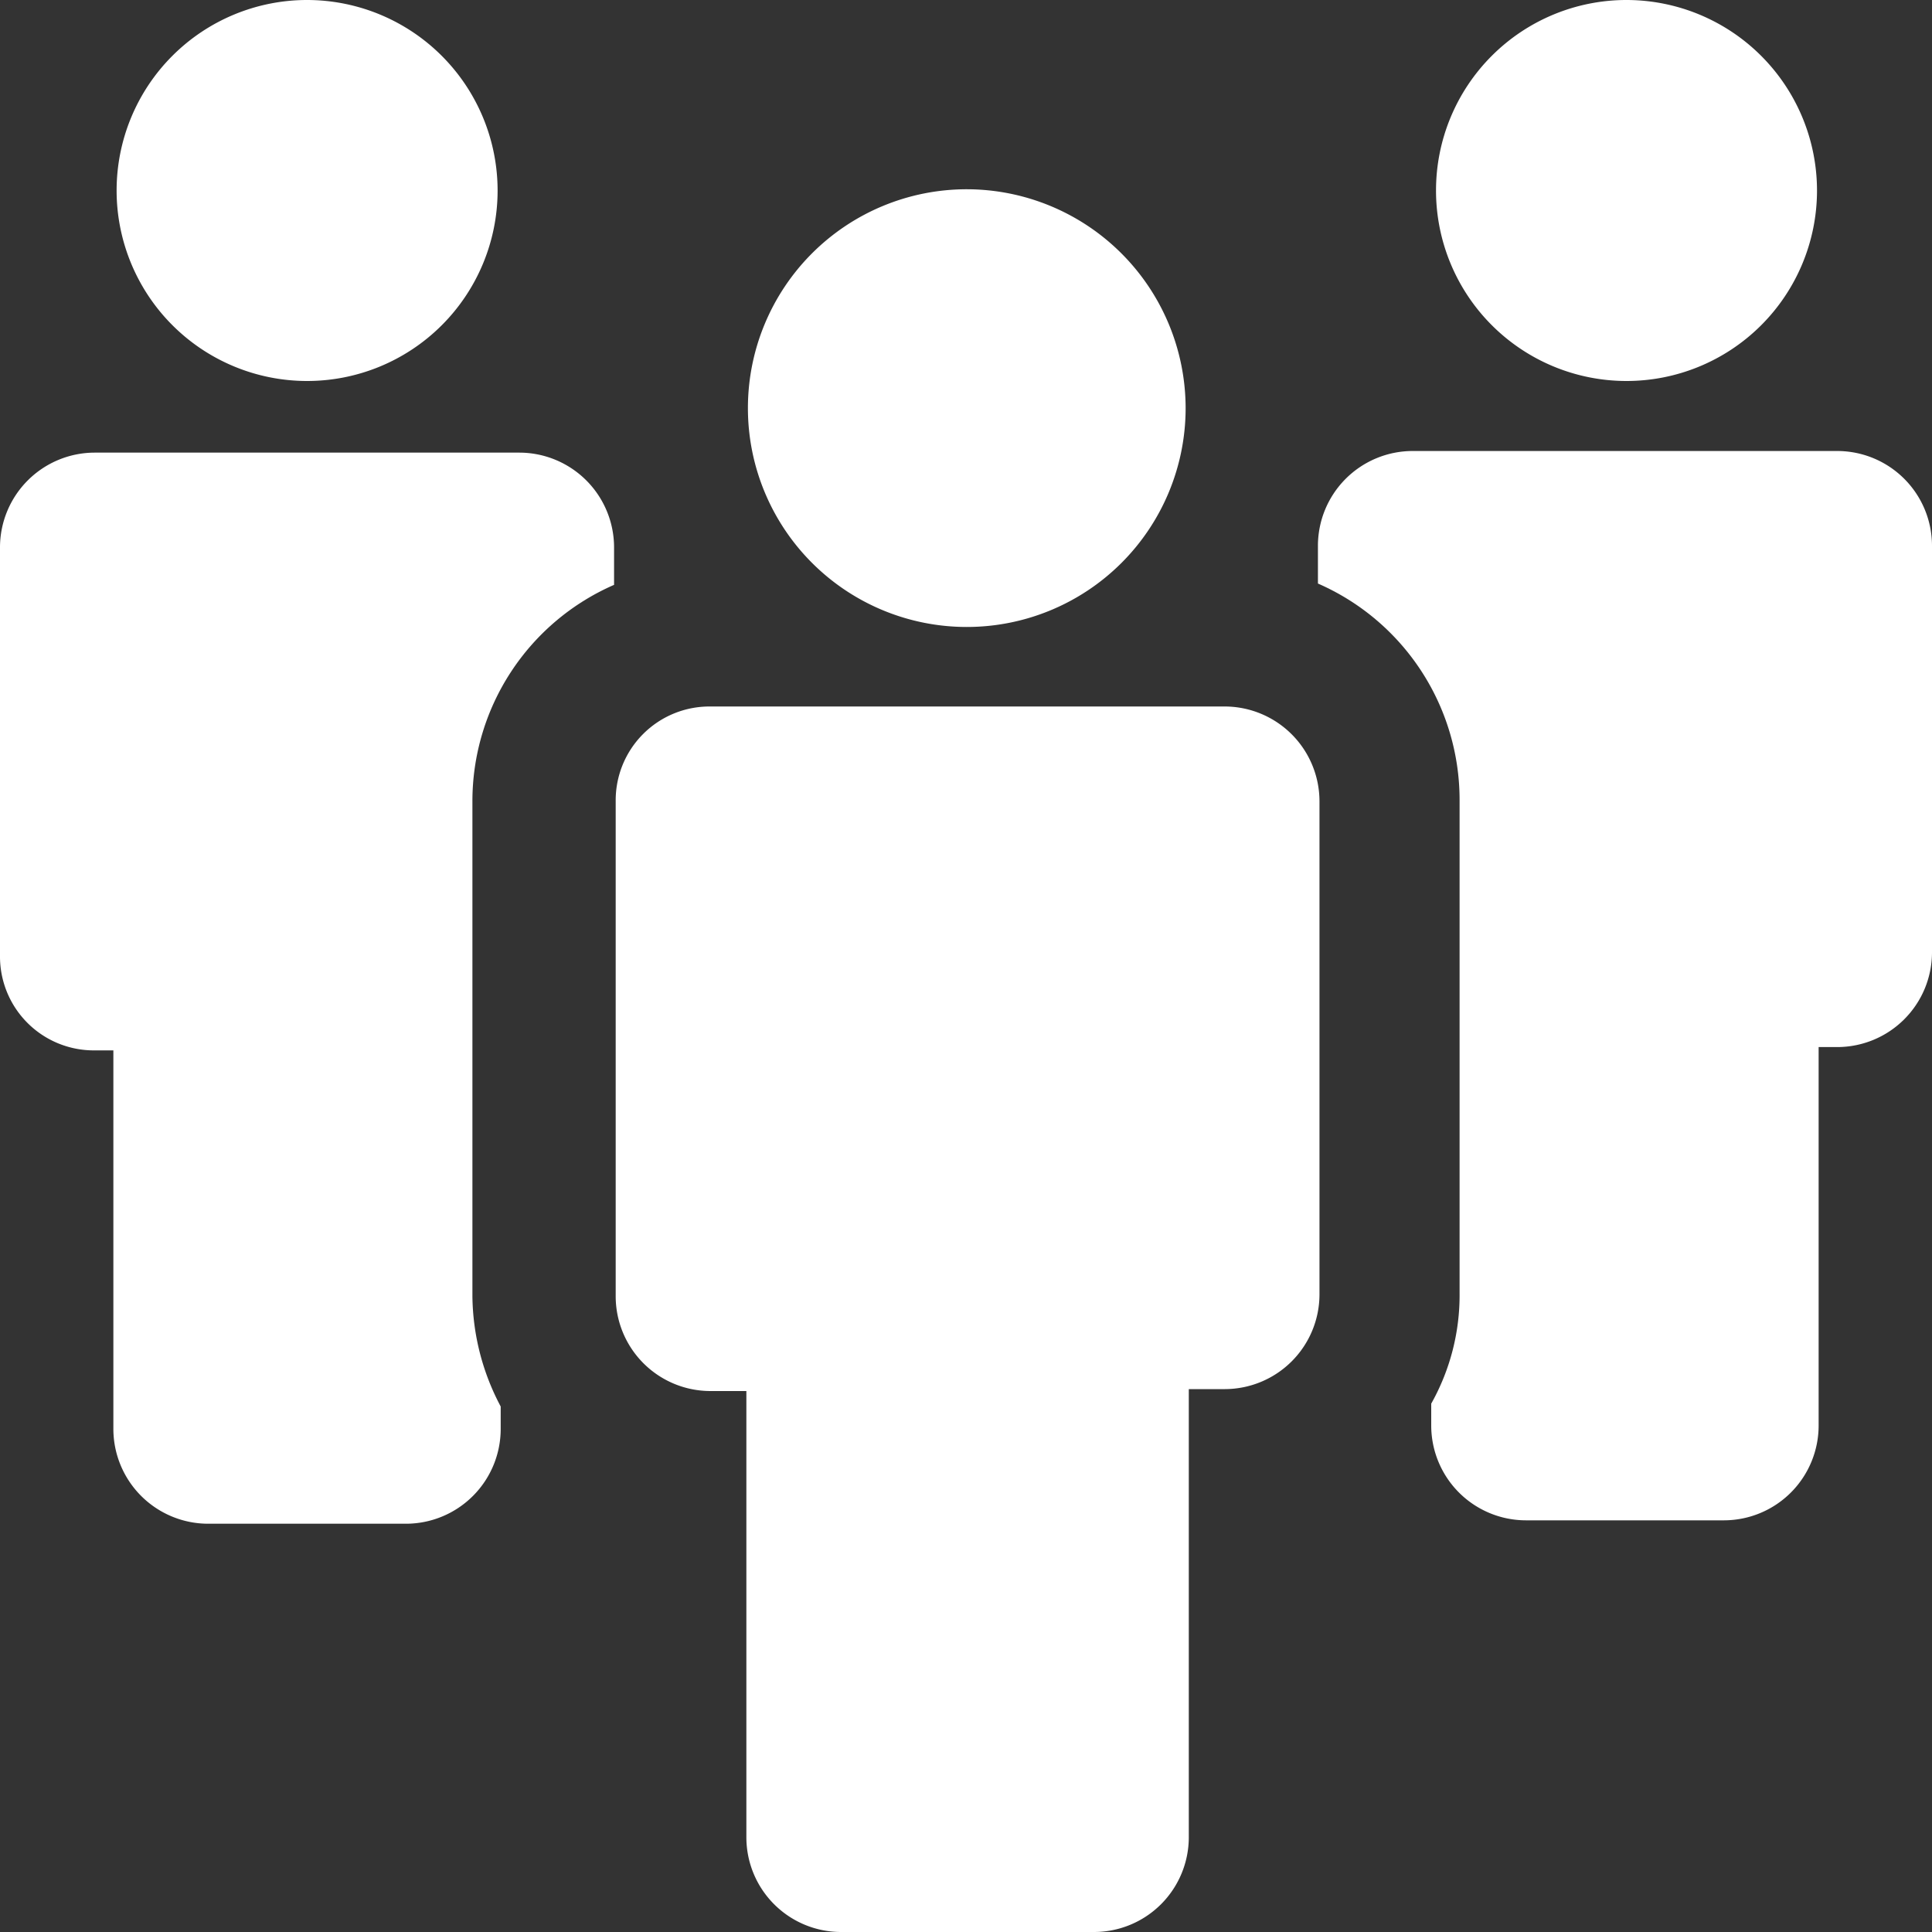
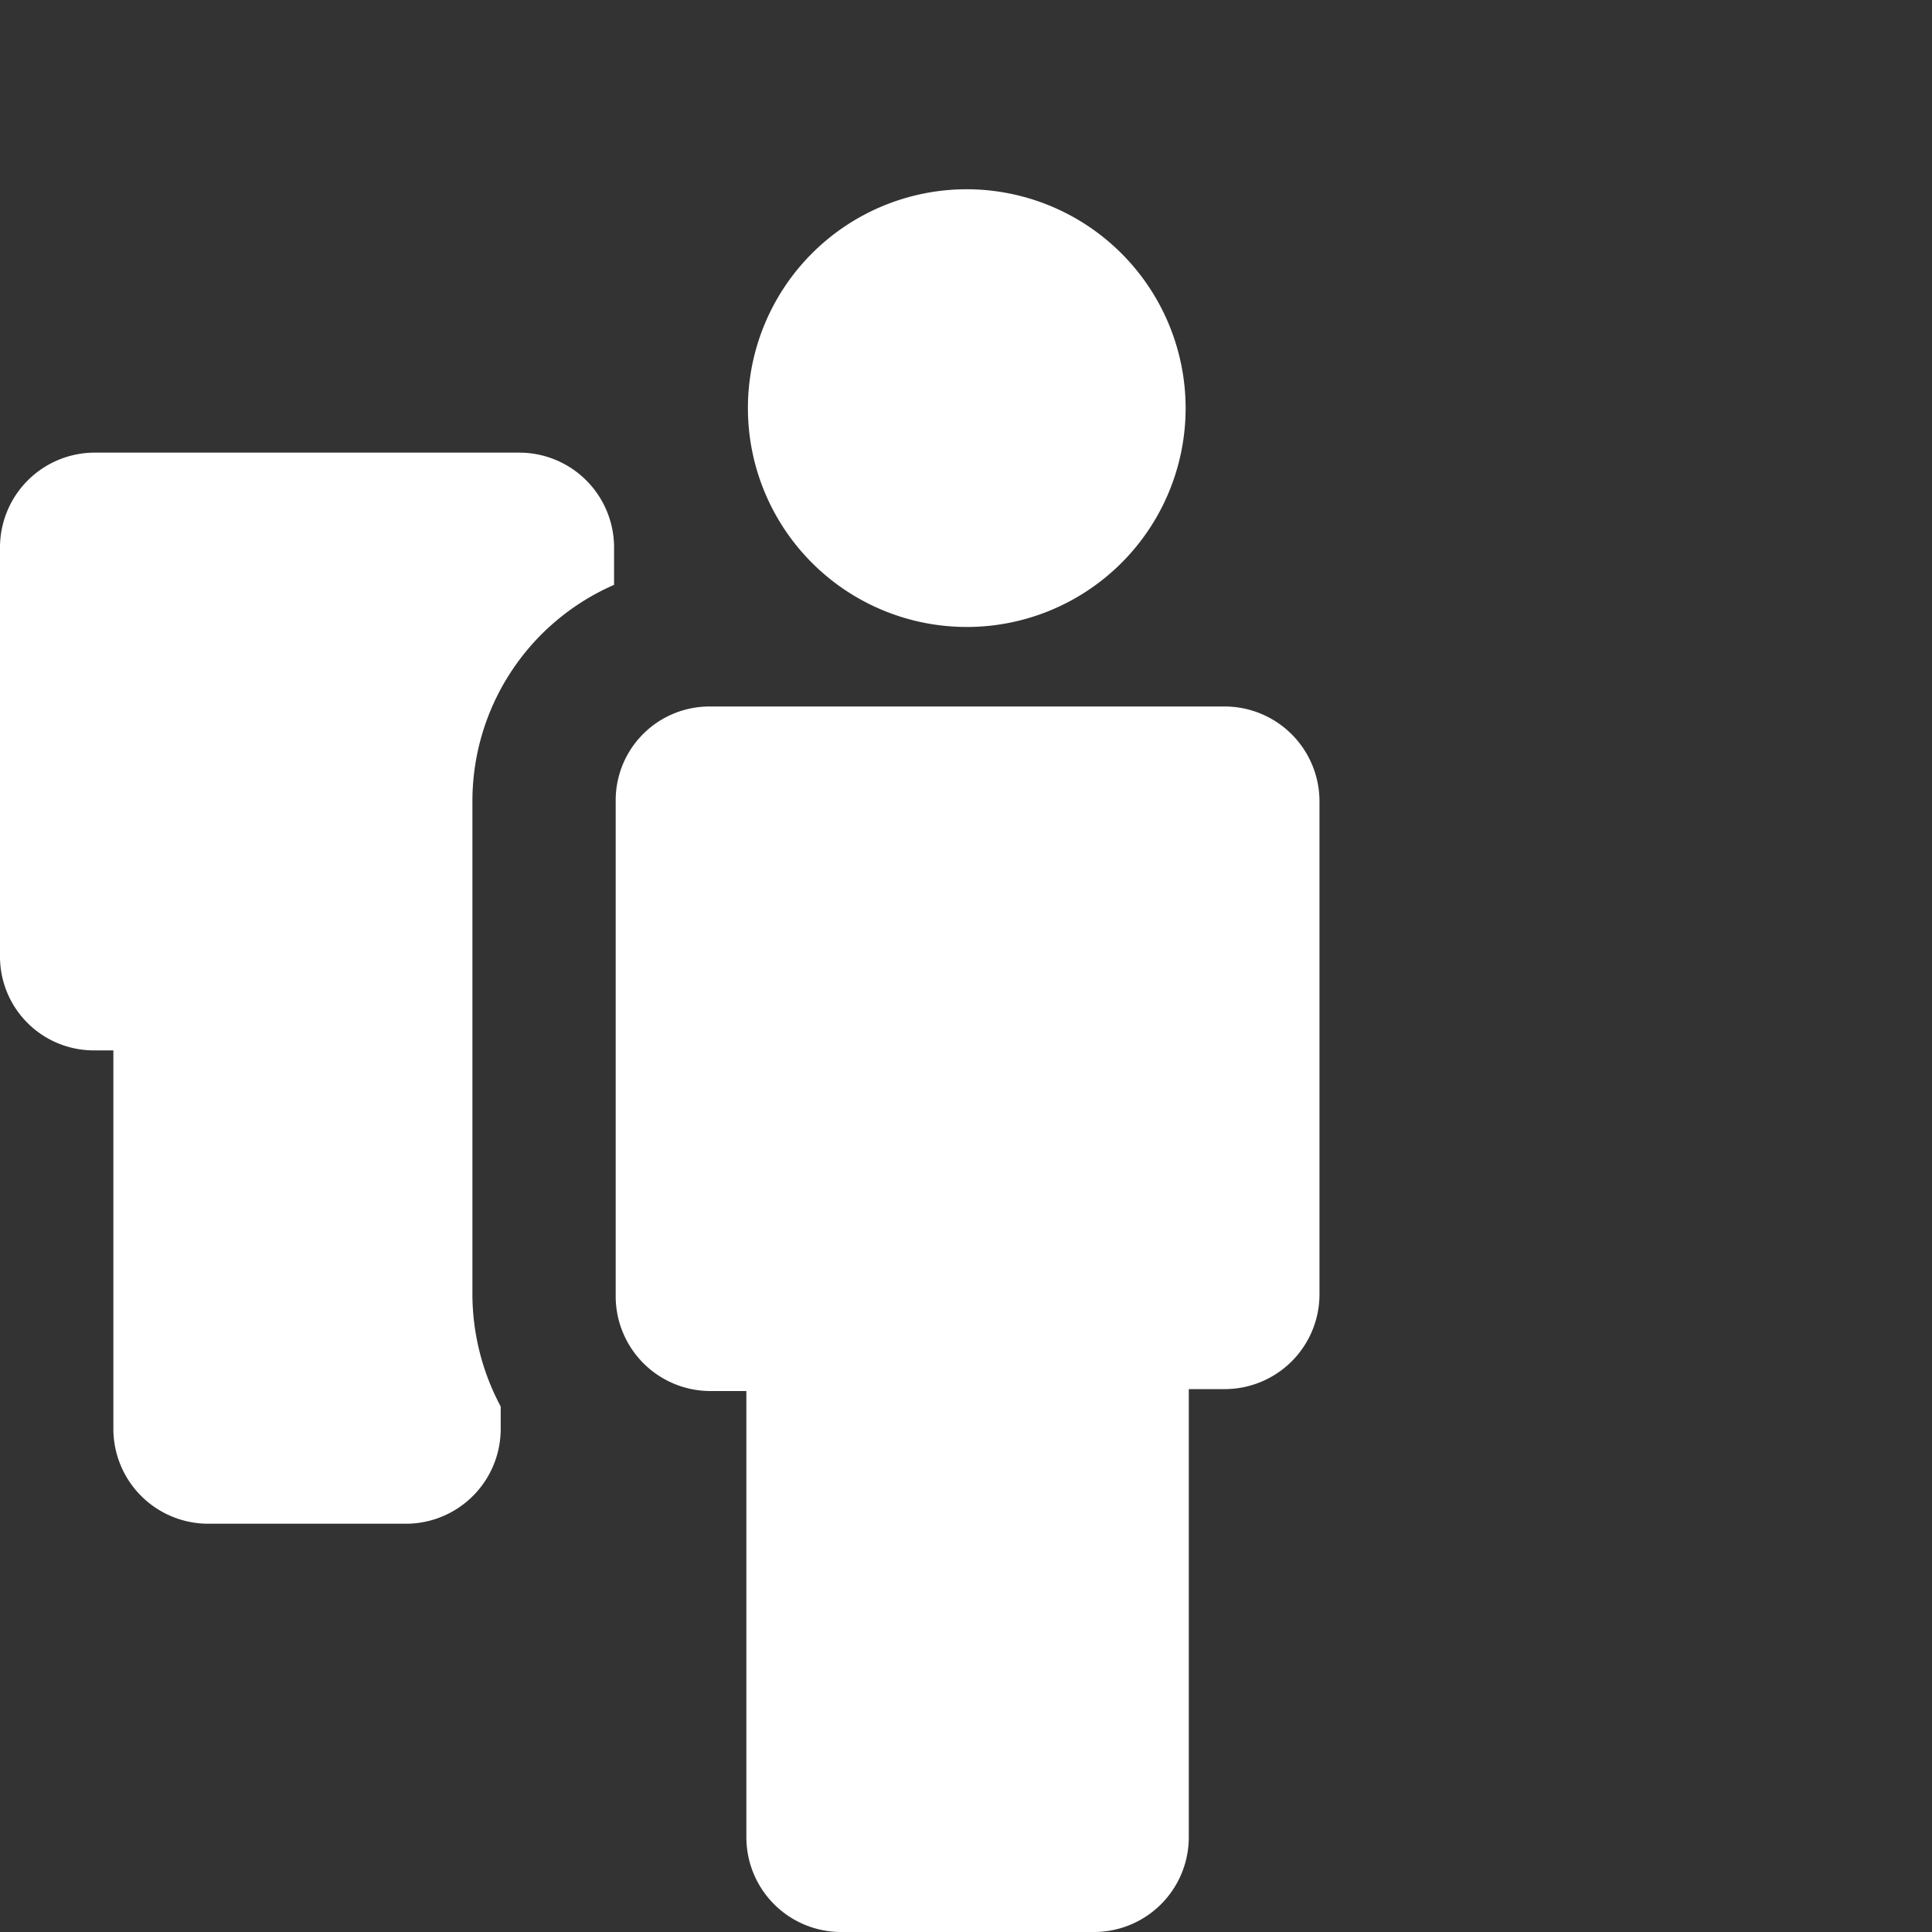
<svg xmlns="http://www.w3.org/2000/svg" id="Ebene_1" data-name="Ebene 1" viewBox="0 0 250 250">
  <rect x="0" y="0" width="250" height="250" fill="#333333" stroke="none" />
  <defs>
    <style>.cls-1{fill:#fff;}</style>
  </defs>
  <title>team</title>
-   <path class="cls-1" d="M64.39,24.69A24.65,24.65,0,1,1,39.74,0,24.67,24.67,0,0,1,64.39,24.69" transform="translate(0 0)" />
  <path class="cls-1" d="M12.23,135.92h2.44v49a12.28,12.28,0,0,0,12.22,12.25H52.57A12.27,12.27,0,0,0,64.79,184.9V182a31,31,0,0,1-3.66-14.28V103.68a30.54,30.54,0,0,1,18.33-28V70.82A12.27,12.27,0,0,0,67.23,58.57h-55A12.27,12.27,0,0,0,0,70.82v52.85a12.14,12.14,0,0,0,12.23,12.25" transform="translate(0 0)" />
-   <path class="cls-1" d="M235.12,24.69A24.65,24.65,0,1,1,210.47,0a24.67,24.67,0,0,1,24.65,24.69" transform="translate(0 0)" />
-   <path class="cls-1" d="M170.54,70.61v4.9a30.55,30.55,0,0,1,18.33,27.95v63.89a28.63,28.63,0,0,1-3.67,14.28v2.86a12.27,12.27,0,0,0,12.23,12.24h25.68a12.27,12.27,0,0,0,12.22-12.24v-49h2.44A12.27,12.27,0,0,0,250,123.26V70.61a12.27,12.27,0,0,0-12.23-12.25h-55a12.27,12.27,0,0,0-12.23,12.25" transform="translate(0 0)" />
  <path class="cls-1" d="M79.67,103.67v64.09A12.27,12.27,0,0,0,91.89,180h4.69v57.75A12.26,12.26,0,0,0,108.8,250h32.81a12.27,12.27,0,0,0,12.22-12.25v-58h4.68a12.27,12.27,0,0,0,12.23-12.24V103.67a12.28,12.28,0,0,0-12.23-12.25H91.89a12.14,12.14,0,0,0-12.22,12.25" transform="translate(0 0)" />
  <path class="cls-1" d="M153.42,52.85a28.32,28.32,0,1,1-28.31-28.36,28.35,28.35,0,0,1,28.31,28.36" transform="translate(0 0)" />
</svg>